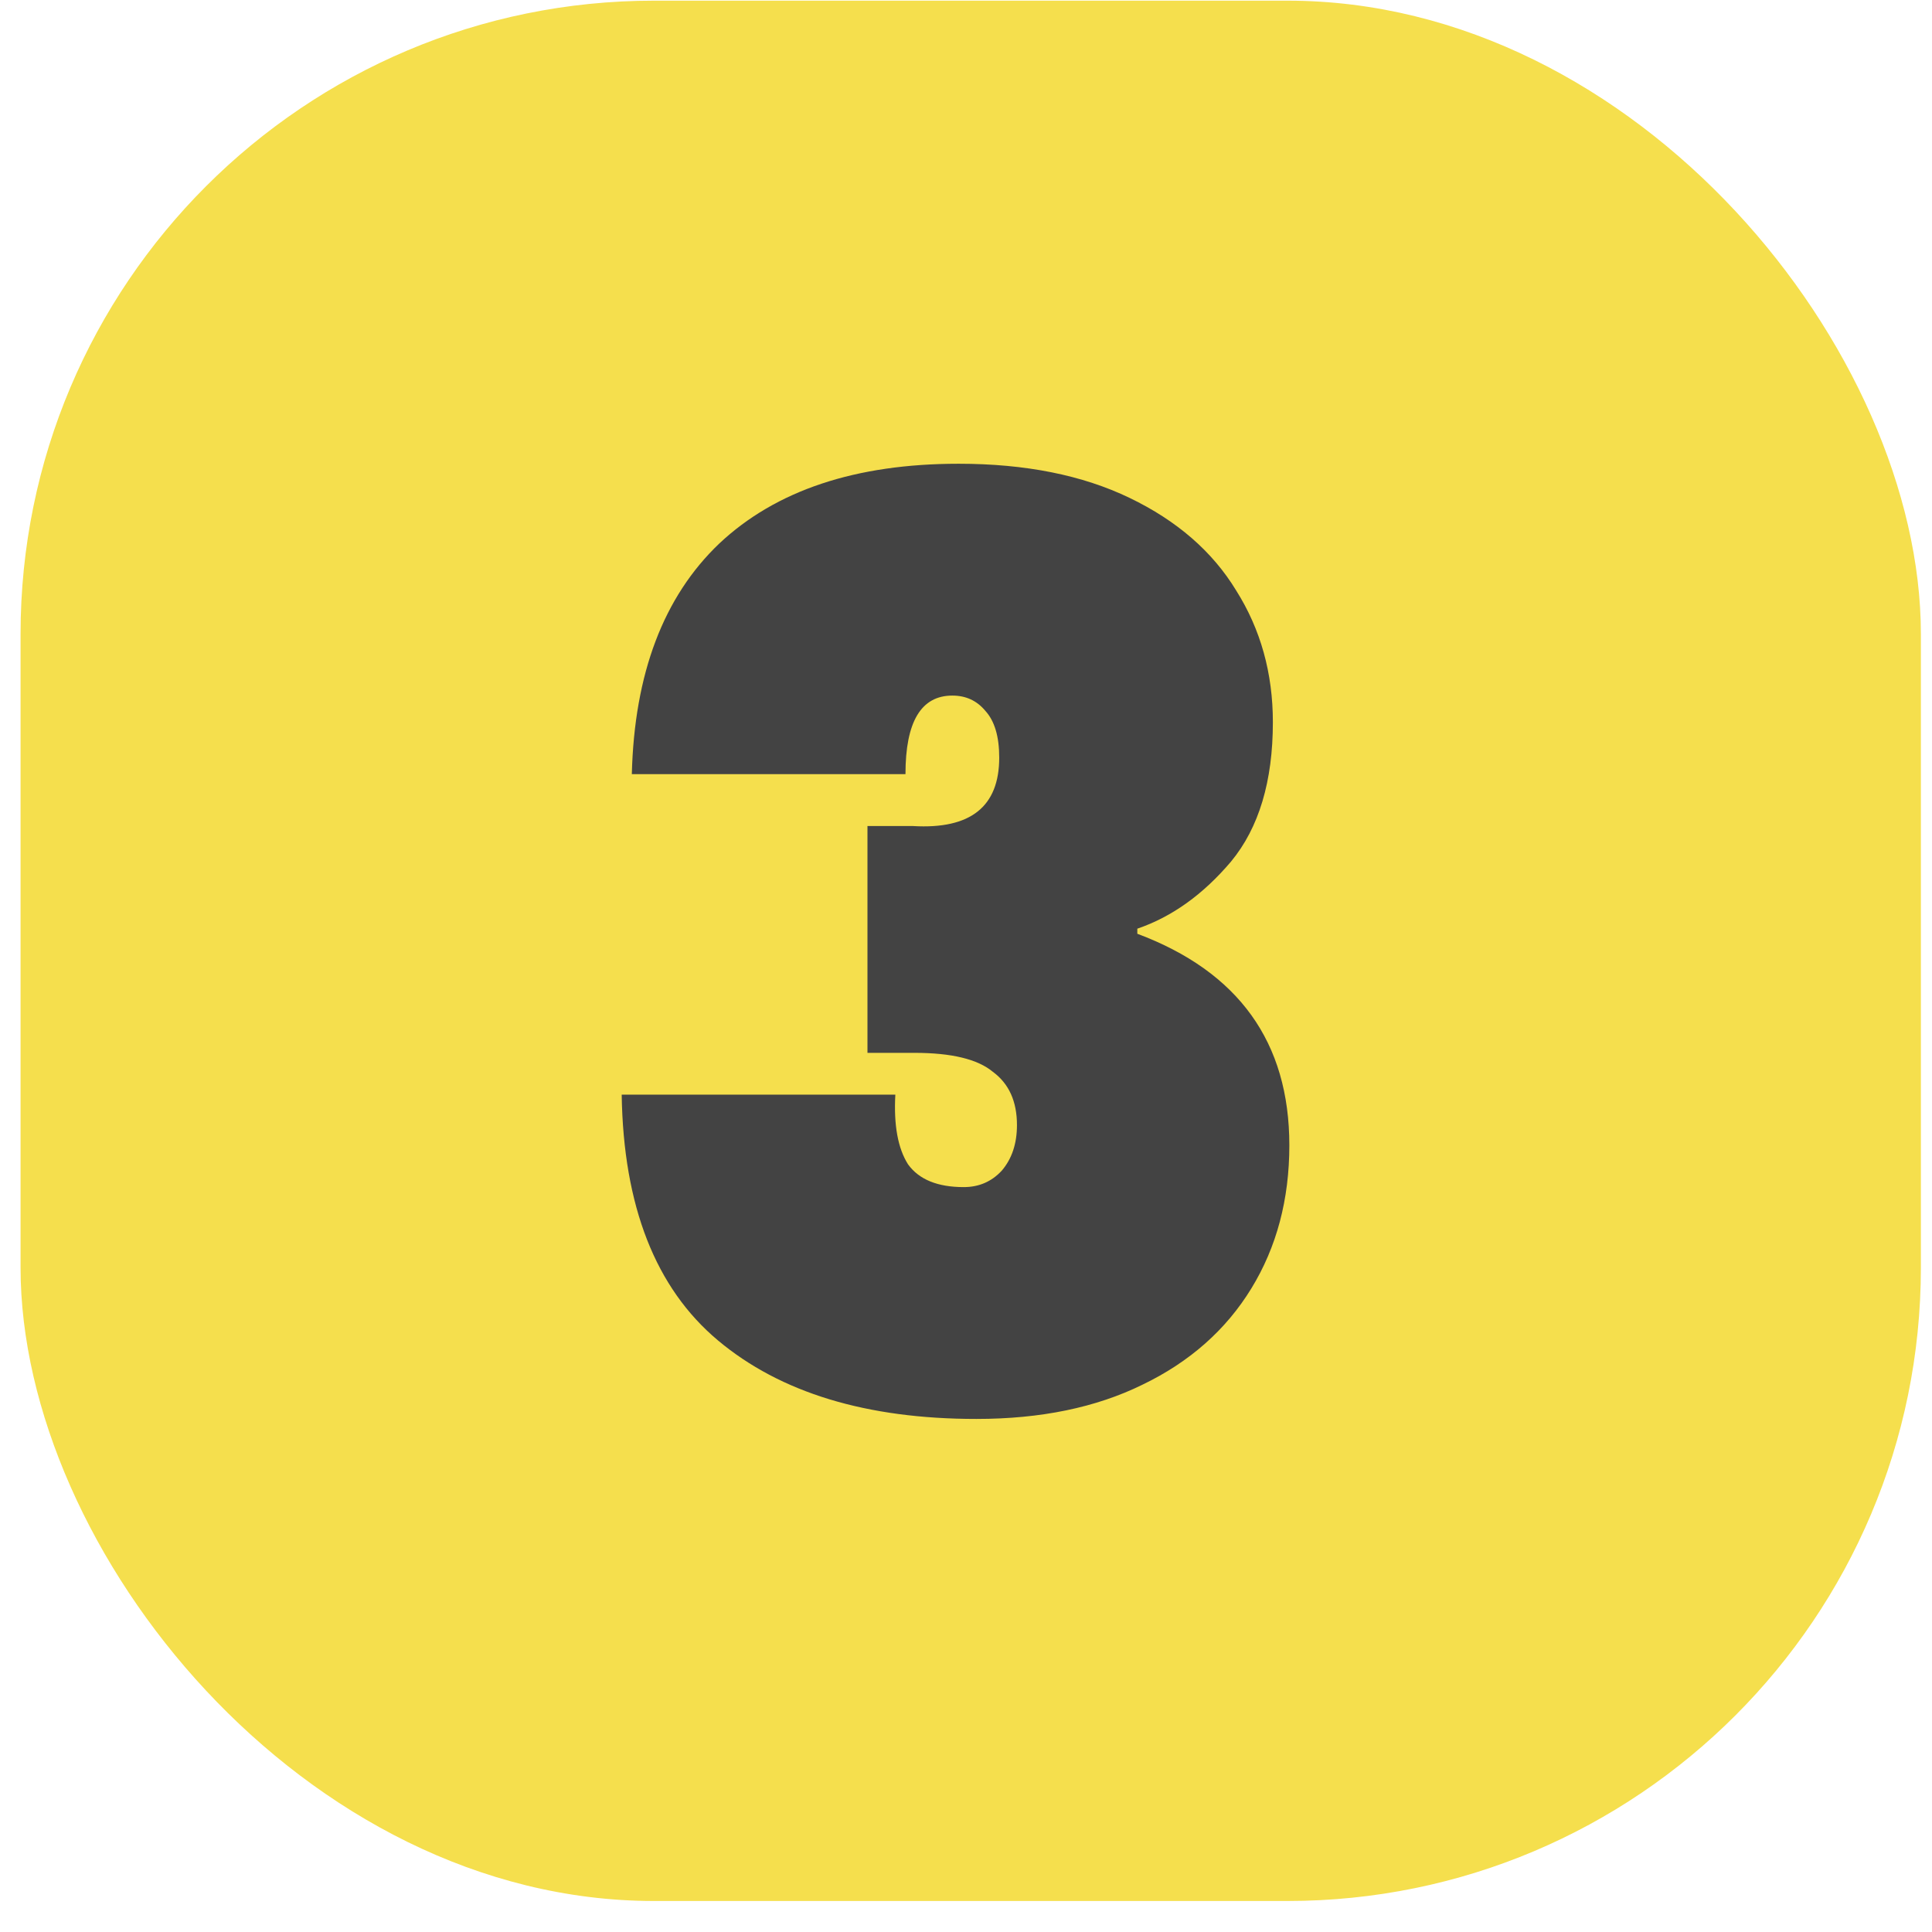
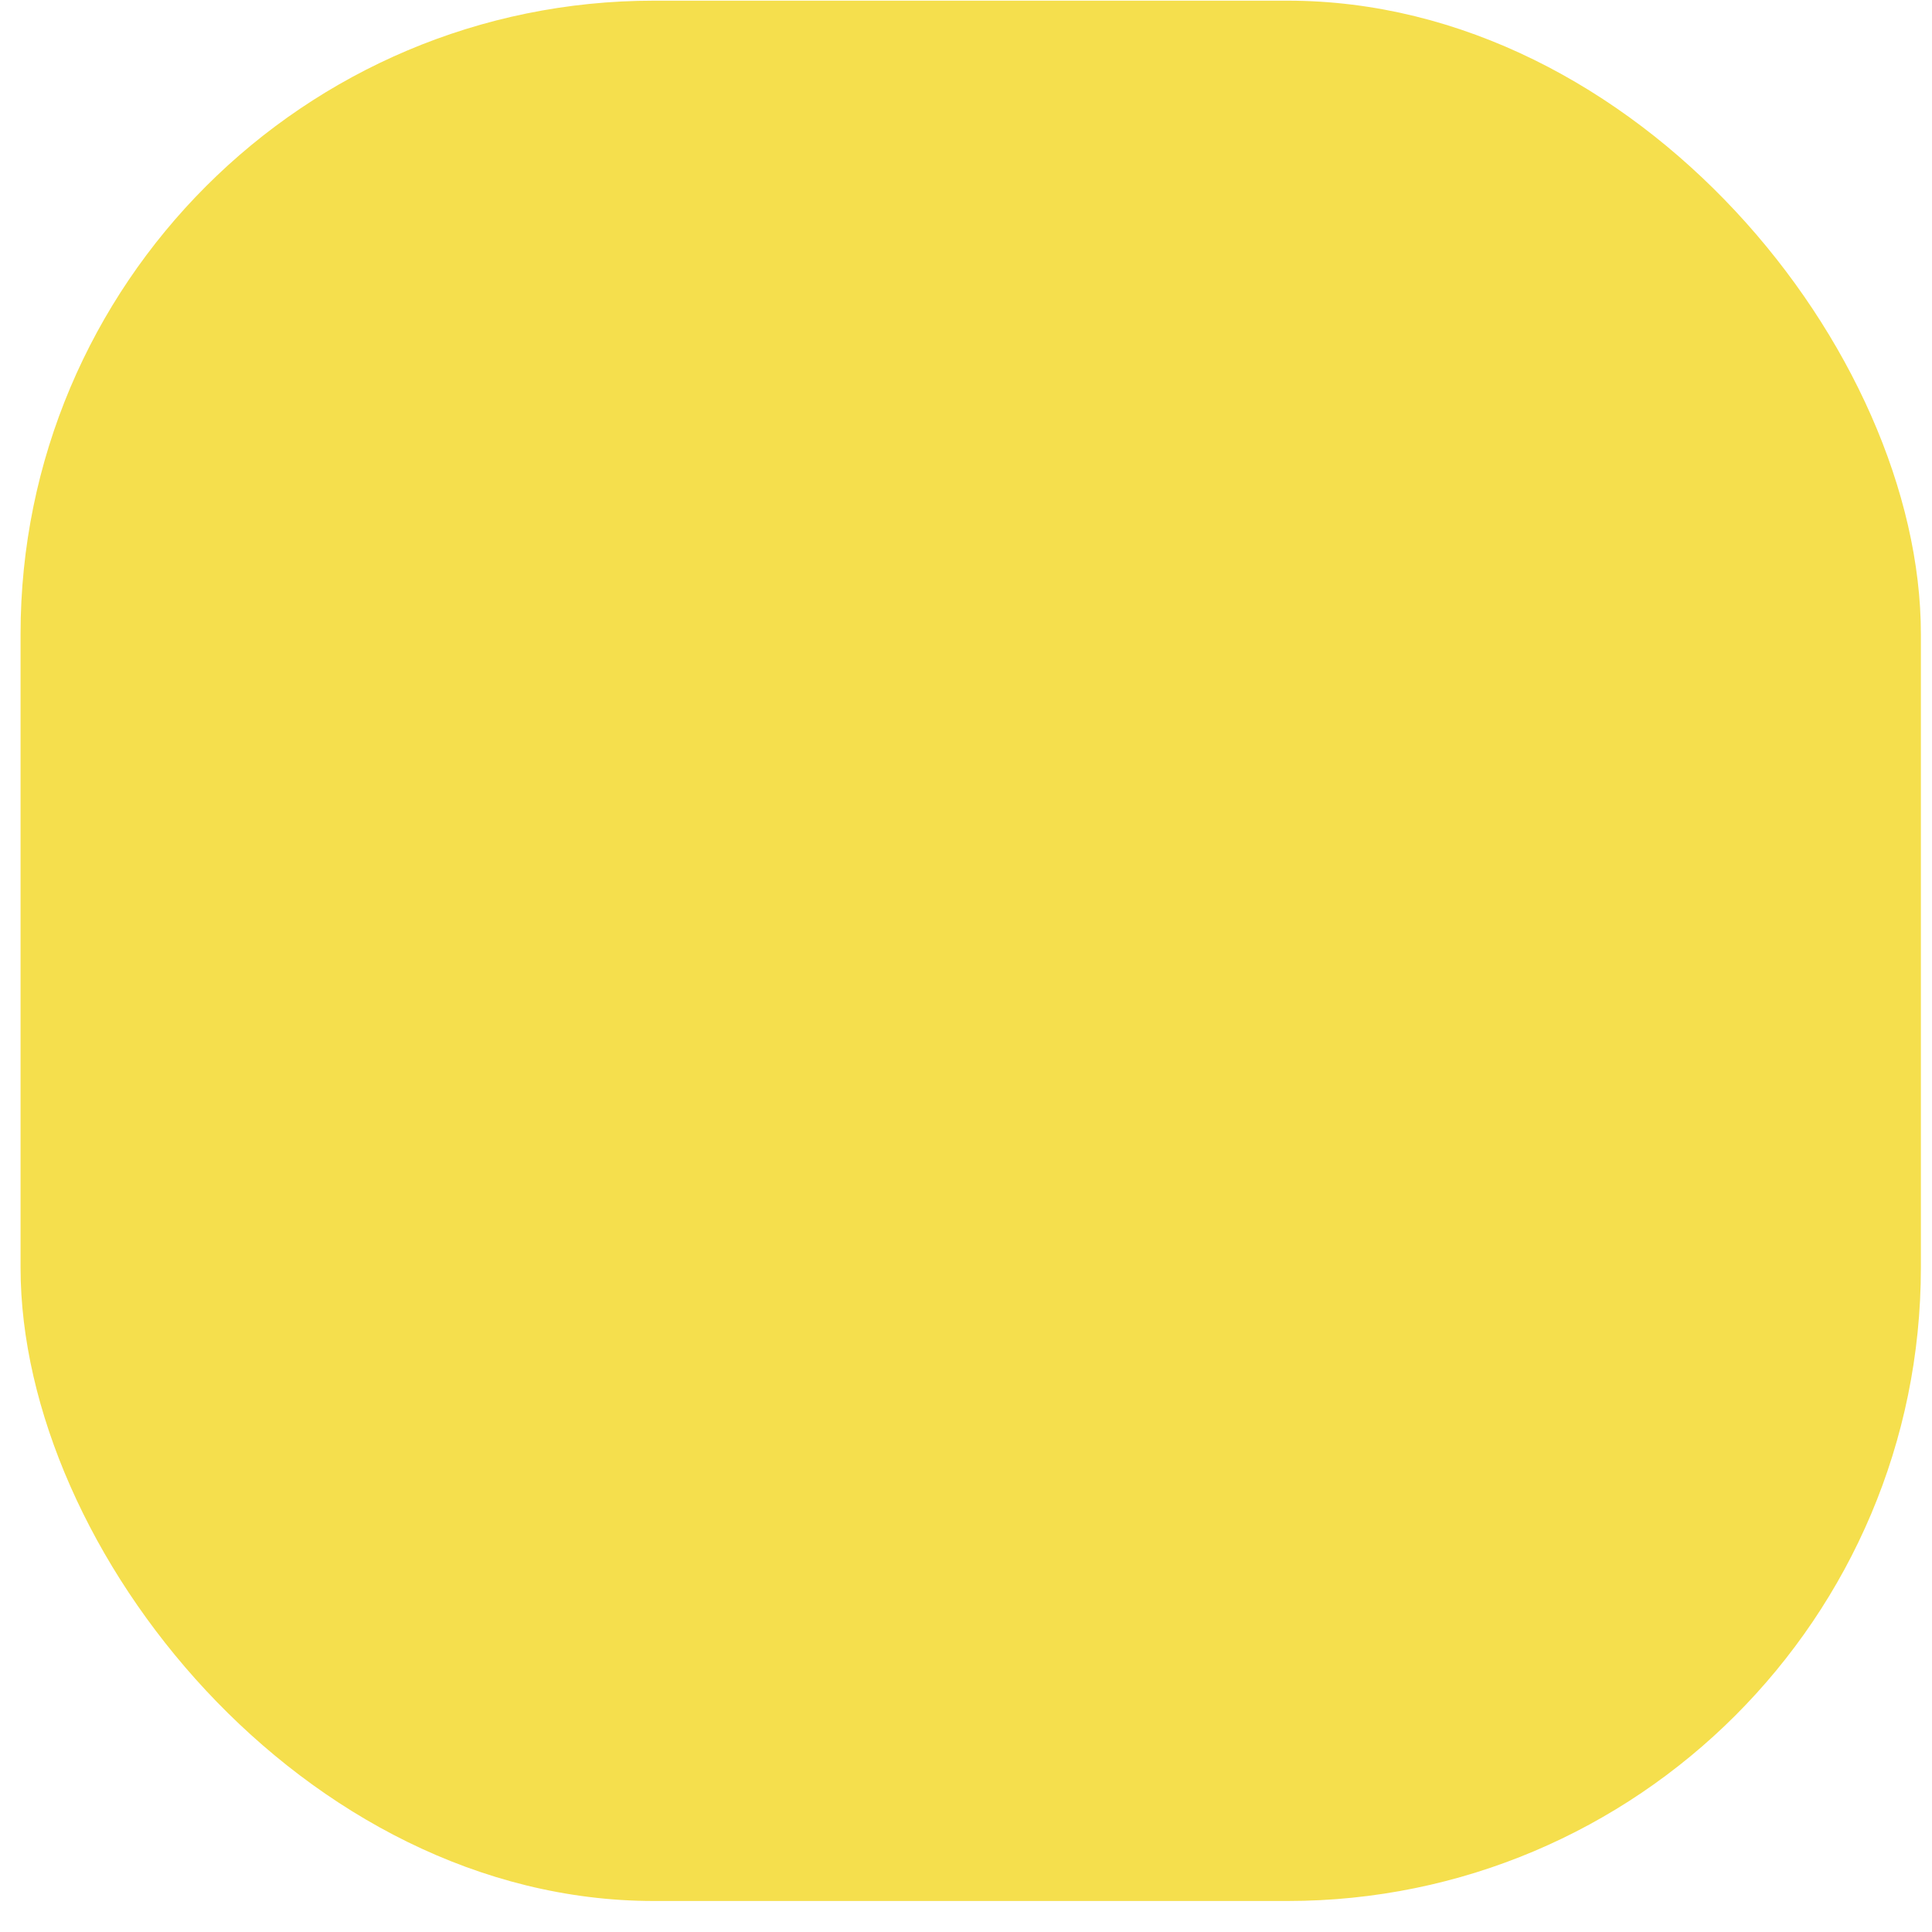
<svg xmlns="http://www.w3.org/2000/svg" width="61" height="61" viewBox="0 0 61 61" fill="none">
  <rect x="0.649" y="0.021" width="60" height="60" rx="20" fill="#F5DF4D" />
-   <path d="M19.949 24.442C20.029 21.268 20.949 18.841 22.709 17.162C24.496 15.482 27.016 14.642 30.269 14.642C32.376 14.642 34.176 15.002 35.669 15.722C37.163 16.442 38.283 17.415 39.029 18.642C39.803 19.868 40.189 21.255 40.189 22.802C40.189 24.668 39.749 26.135 38.869 27.201C37.989 28.241 37.003 28.948 35.909 29.322V29.482C39.109 30.681 40.709 32.908 40.709 36.161C40.709 37.868 40.309 39.375 39.509 40.681C38.709 41.988 37.563 43.002 36.069 43.721C34.603 44.441 32.856 44.801 30.829 44.801C27.363 44.801 24.643 43.975 22.669 42.322C20.696 40.668 19.683 38.081 19.629 34.562H28.269C28.216 35.522 28.349 36.255 28.669 36.761C29.016 37.242 29.603 37.481 30.429 37.481C30.909 37.481 31.309 37.308 31.629 36.962C31.949 36.588 32.109 36.108 32.109 35.522C32.109 34.775 31.856 34.215 31.349 33.842C30.869 33.441 30.043 33.242 28.869 33.242H27.389V26.081H28.829C30.643 26.188 31.549 25.468 31.549 23.922C31.549 23.255 31.403 22.762 31.109 22.442C30.843 22.122 30.496 21.962 30.069 21.962C29.083 21.962 28.589 22.788 28.589 24.442H19.949Z" fill="#434343" />
</svg>